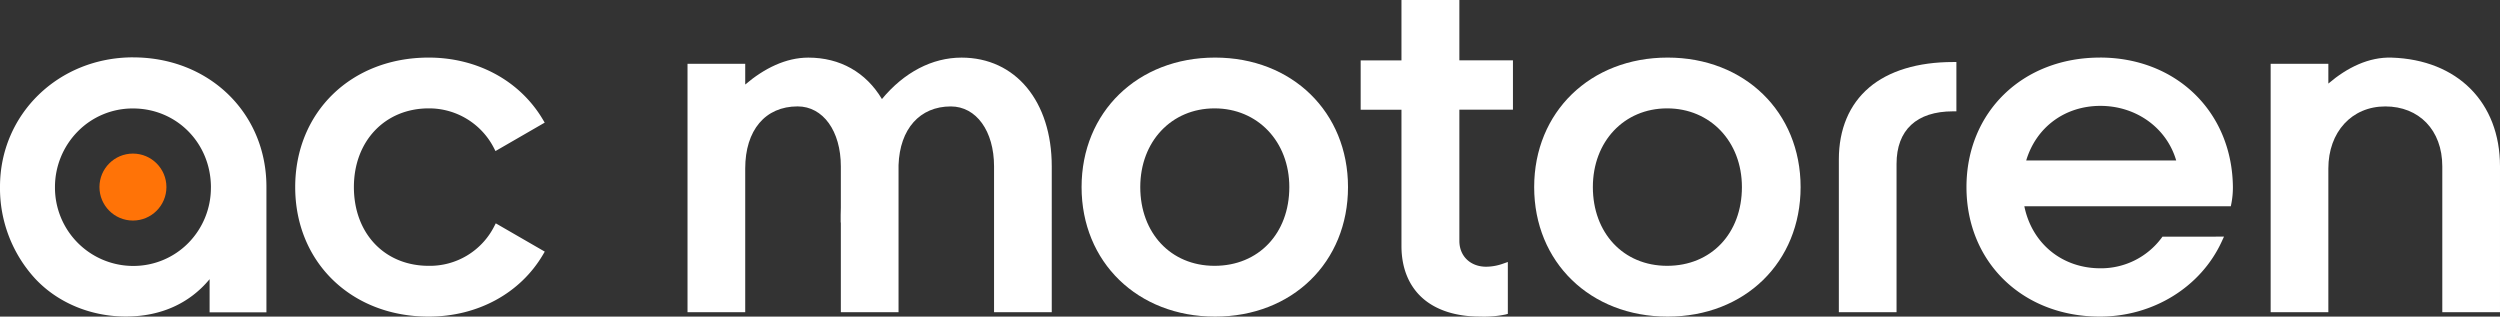
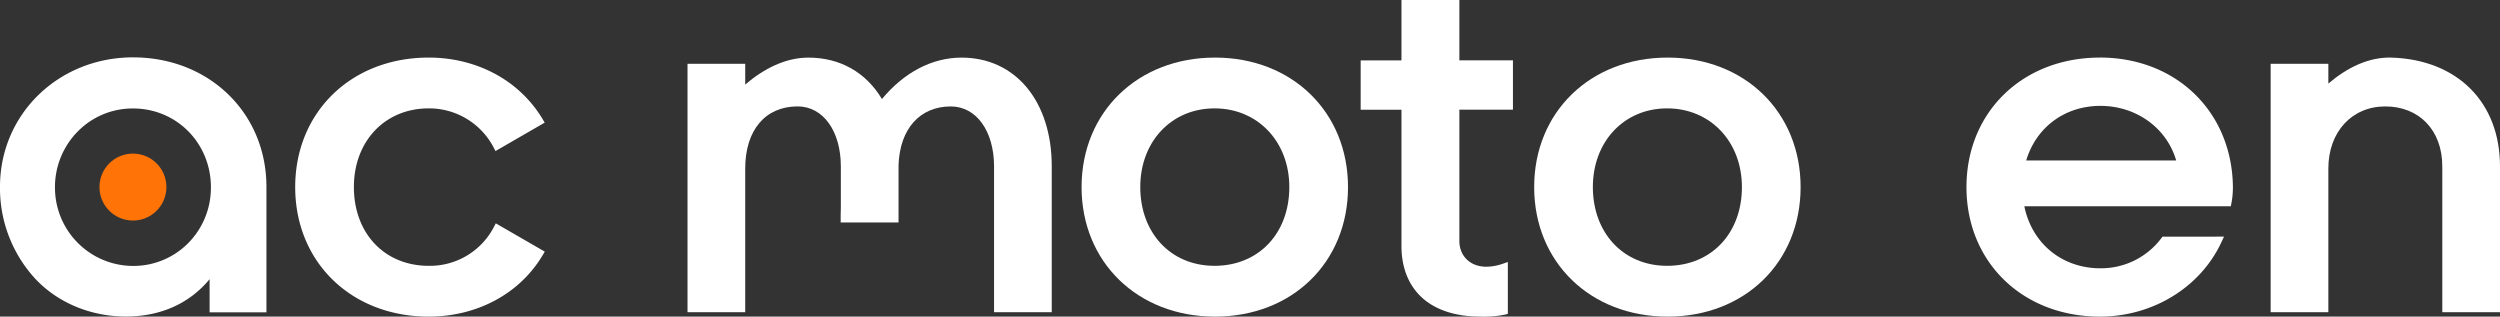
<svg xmlns="http://www.w3.org/2000/svg" id="Ebene_1" data-name="Ebene 1" width="860.92" height="109.03" viewBox="0 0 860.92 109.03">
  <rect x="0" y="0" width="860.92" height="109.03" fill="#333333" stroke="none" />
  <g id="Gruppe_6038" data-name="Gruppe 6038">
    <path id="Pfad_4189" data-name="Pfad 4189" d="M418.42,19.83c-26.63,0-45.96,18.76-45.96,44.6s19.33,44.6,45.96,44.6,45.79-18.76,45.79-44.6-19.26-44.6-45.79-44.6ZM444,64.43c0,15.96-10.59,27.11-25.75,27.11s-25.58-11.4-25.58-27.11,10.76-27.11,25.58-27.11S444,48.72,444,64.43Z" fill="#fff" />
    <path id="Pfad_4190" data-name="Pfad 4190" d="M574.28,19.83c-26.63,0-45.96,18.76-45.96,44.6s19.33,44.6,45.96,44.6,45.79-18.76,45.79-44.6-19.26-44.6-45.79-44.6Zm25.58,44.6c0,15.96-10.59,27.11-25.75,27.11s-25.58-11.4-25.58-27.11,10.76-27.11,25.58-27.11S599.86,48.72,599.86,64.43Z" fill="#fff" />
-     <path id="Pfad_4191" data-name="Pfad 4191" d="M643.66,30.16c-6.82,5.79-10.42,14.34-10.42,24.73V107.5h19.87V56.43c0-11.66,6.91-18.09,19.45-18.09h1.16V21.36h-1.16c-12.14,0-22.13,3.04-28.9,8.79Z" fill="#fff" />
    <path id="Pfad_4192" data-name="Pfad 4192" d="M502.57,0H482.62V20.79H468.57V37.78h14.05V84.71c0,7.48,2.48,13.66,7.18,17.88s11.57,6.43,19.91,6.43a36.764,36.764,0,0,0,8.67-.7l.87-.23V90.22l-1.55.54a17.687,17.687,0,0,1-5.91,1.09c-5.43,0-9.23-3.65-9.23-8.88V37.77h18.45V20.78H502.56V0Z" fill="#fff" />
    <path id="Pfad_4193" data-name="Pfad 4193" d="M723.15,19.83c-26.63,0-45.96,18.76-45.96,44.6s19.33,44.6,45.96,44.6c18.28,0,34.75-10.16,41.96-25.89l.76-1.65H744.69l-.35.48a25.981,25.981,0,0,1-21.02,10.42c-13.21,0-23.58-8.52-26.2-21.35h71.1l.19-.94a29.354,29.354,0,0,0,.53-5.52c-.17-25.94-19.43-44.76-45.79-44.76Zm26.26,35.43H697.76c3.45-11.47,13.33-18.8,25.56-18.8S746.11,43.95,749.41,55.26Z" fill="#fff" />
    <path id="Pfad_4194" data-name="Pfad 4194" d="M823.59,19.84c-7.75-.25-15.22,3.34-21.78,8.94v-6.8H781.94v85.53h19.87V58.04c0-12.6,8.07-21.39,19.62-21.39s19.62,8.1,19.62,20.64v50.22h19.87V57.29c0-22.03-14.65-36.73-37.33-37.45Z" fill="#fff" />
-     <path id="Pfad_4195" data-name="Pfad 4195" d="M331.11,19.84c-10.09,0-19.76,5.05-27.4,14.27-5.5-9.22-14.43-14.27-25.34-14.27-7.74,0-15.21,3.7-21.74,9.27V21.97H236.76V107.5h19.87V58.03c0-13.2,6.91-21.39,18.04-21.39,8.77,0,14.89,8.49,14.89,20.64V71.53c-.04.88-.06,1.69-.06,2.49v2.63l.06-.05v30.91h19.87V56.85c.43-12.46,7.33-20.2,18-20.2,8.77,0,14.89,8.49,14.89,20.64v50.22h19.87V57.29c0-22.4-12.48-37.45-31.06-37.45Z" fill="#fff" />
+     <path id="Pfad_4195" data-name="Pfad 4195" d="M331.11,19.84c-10.09,0-19.76,5.05-27.4,14.27-5.5-9.22-14.43-14.27-25.34-14.27-7.74,0-15.21,3.7-21.74,9.27V21.97H236.76V107.5h19.87V58.03c0-13.2,6.91-21.39,18.04-21.39,8.77,0,14.89,8.49,14.89,20.64V71.53c-.04.88-.06,1.69-.06,2.49v2.63l.06-.05h19.87V56.85c.43-12.46,7.33-20.2,18-20.2,8.77,0,14.89,8.49,14.89,20.64v50.22h19.87V57.29c0-22.4-12.48-37.45-31.06-37.45Z" fill="#fff" />
    <path id="Pfad_4196" data-name="Pfad 4196" d="M170.17,77.99a24.843,24.843,0,0,1-22.55,13.55c-15.16,0-25.75-11.15-25.75-27.11s10.83-27.11,25.75-27.11a25.082,25.082,0,0,1,22.45,13.61l.56,1.09,16.95-9.79-.6-1.01c-7.9-13.39-22.62-21.39-39.36-21.39-26.63,0-45.96,18.76-45.96,44.6s19.33,44.6,45.96,44.6c16.81,0,31.54-7.99,39.39-21.37l.59-1.01-16.87-9.74-.56,1.08Z" fill="#fff" />
    <circle id="Ellipse_52" data-name="Ellipse 52" cx="11.53" cy="11.53" r="11.53" transform="translate(34.25 52.89)" fill="#ff7307" />
    <path id="Pfad_4197" data-name="Pfad 4197" d="M45.85,19.75C20.14,19.75,0,39.32,0,64.31A46.022,46.022,0,0,0,12.14,95.99C19.88,104.26,31.25,109,43.33,109s21.96-4.54,28.85-12.86v11.41H91.75V64.32c0-25.41-19.74-44.56-45.91-44.56Zm26.78,44.8a27.078,27.078,0,0,1-7.71,19.06h0a26.543,26.543,0,0,1-19.14,7.97A26.971,26.971,0,0,1,18.93,64.55a27.248,27.248,0,0,1,7.78-19.21,26.5,26.5,0,0,1,19.08-7.99c15.06,0,26.85,11.95,26.85,27.21Z" fill="#fff" />
  </g>
</svg>